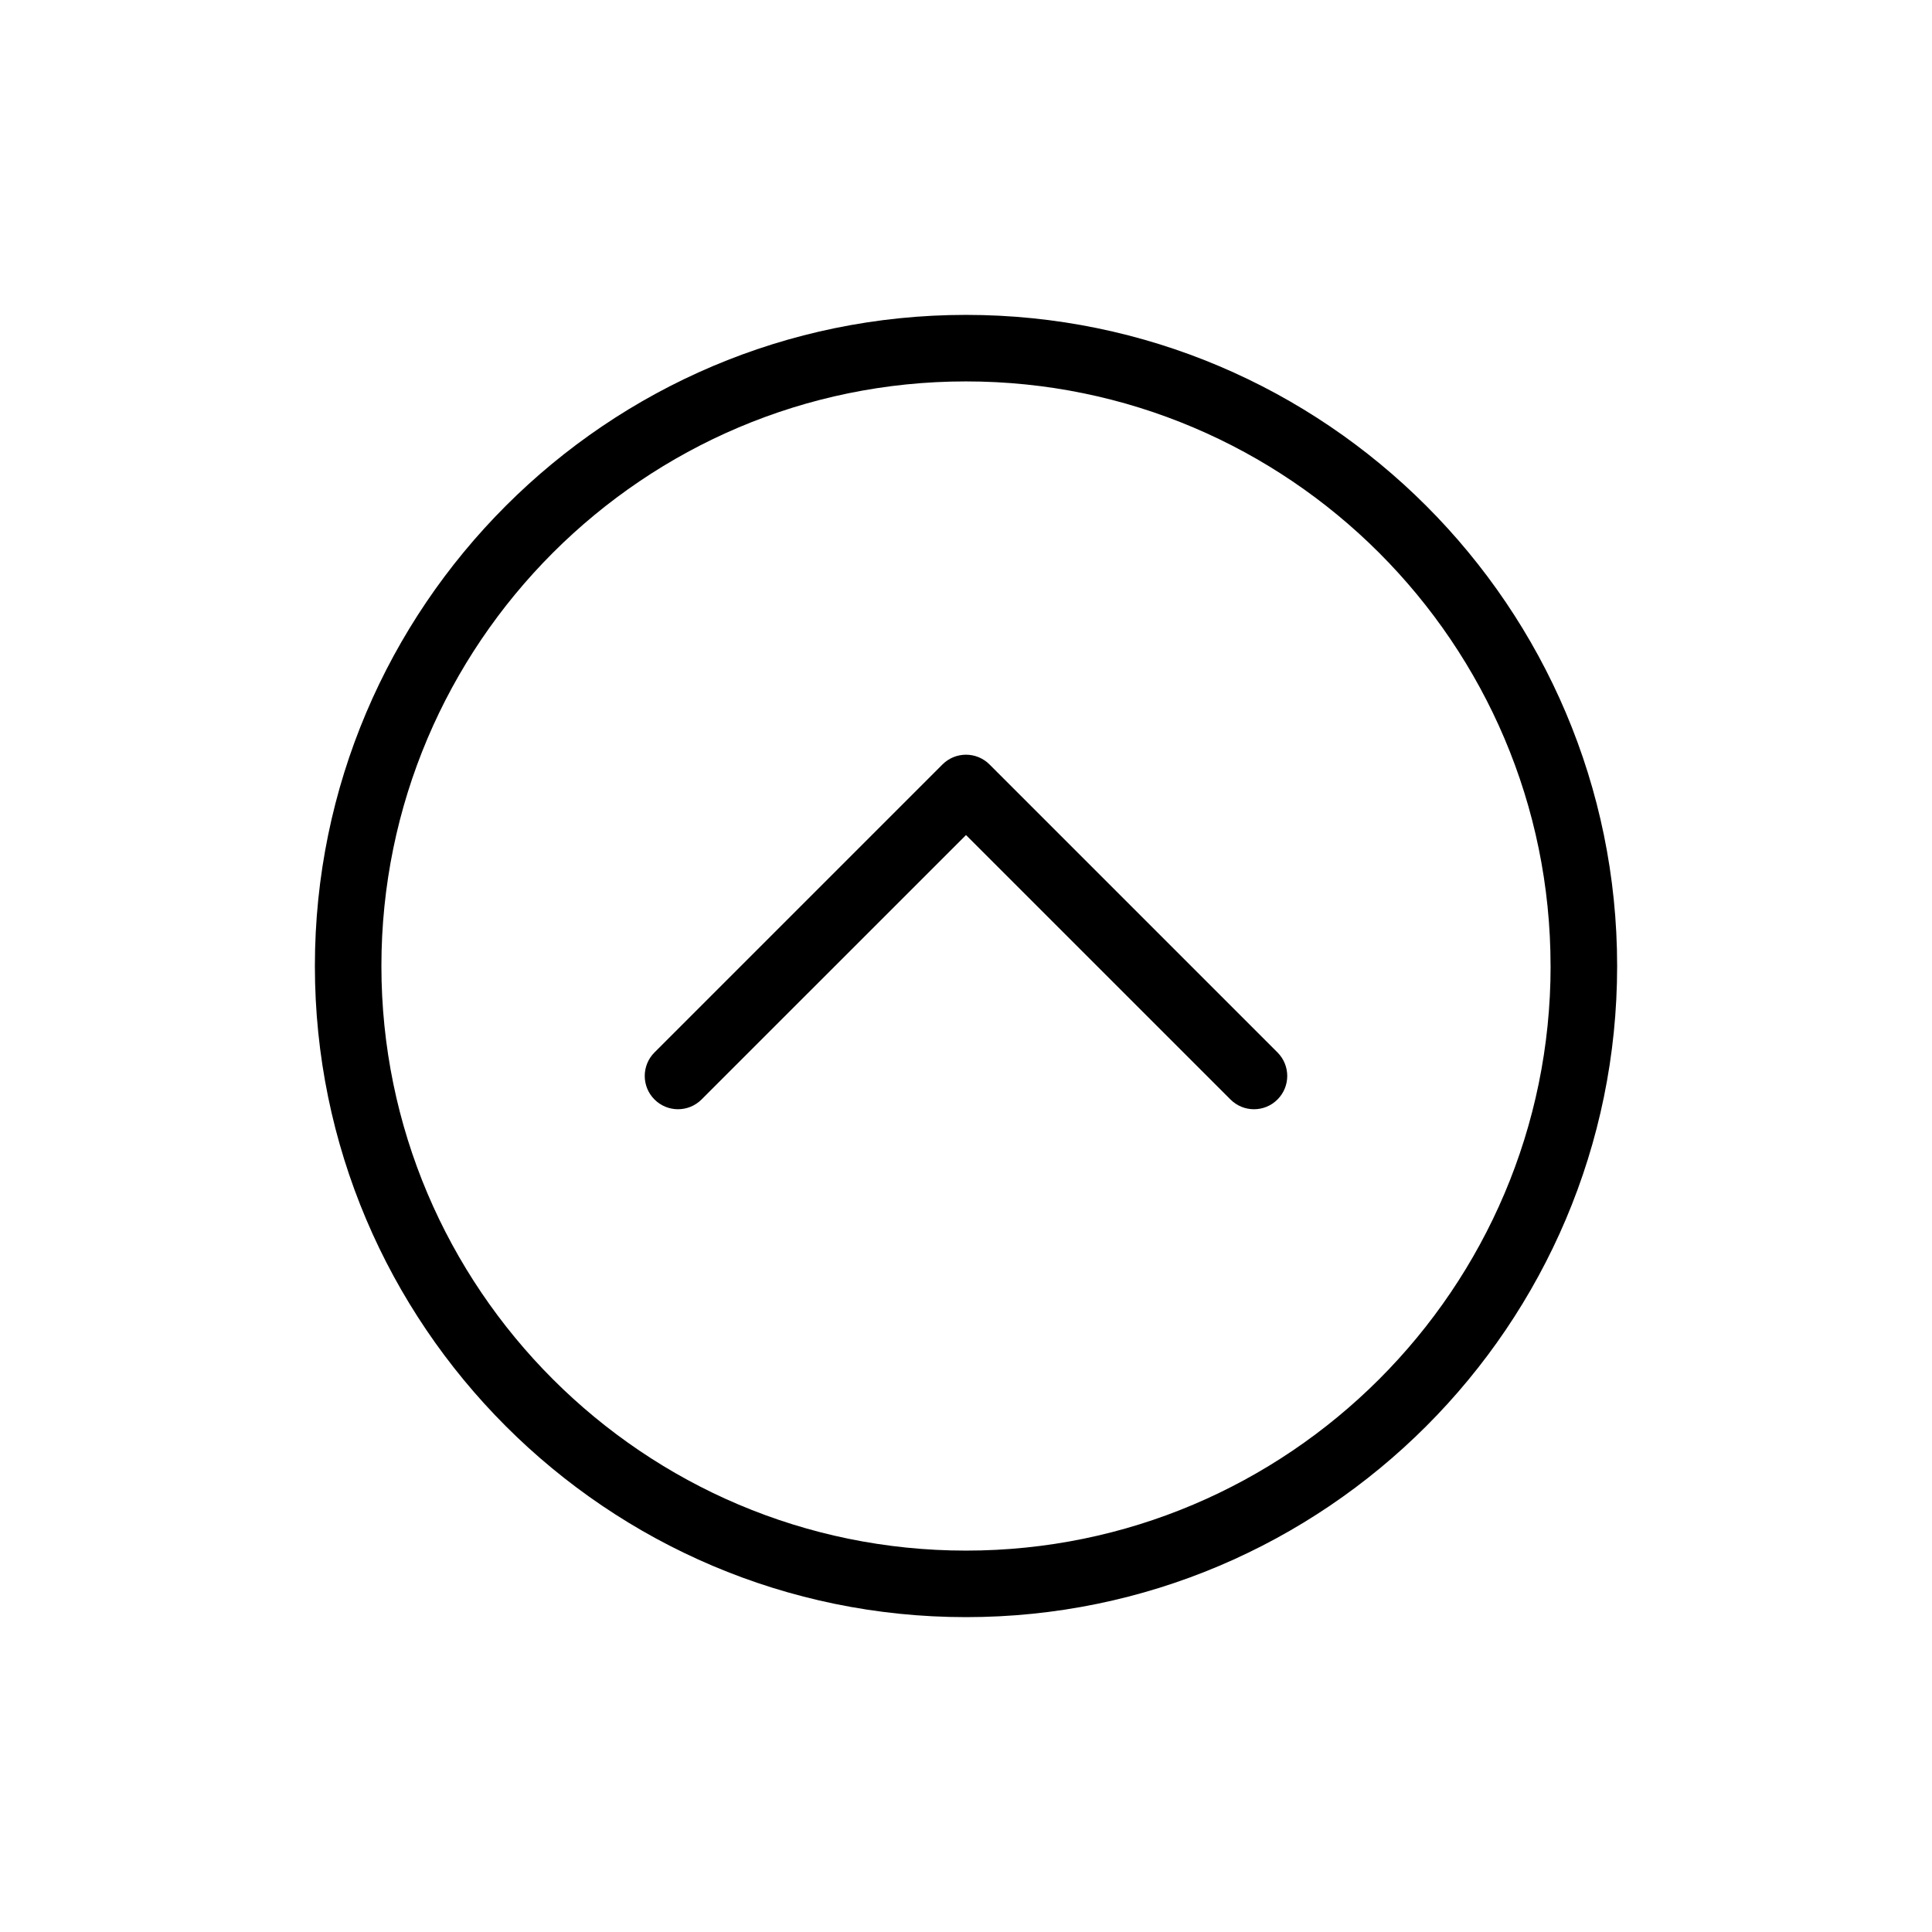
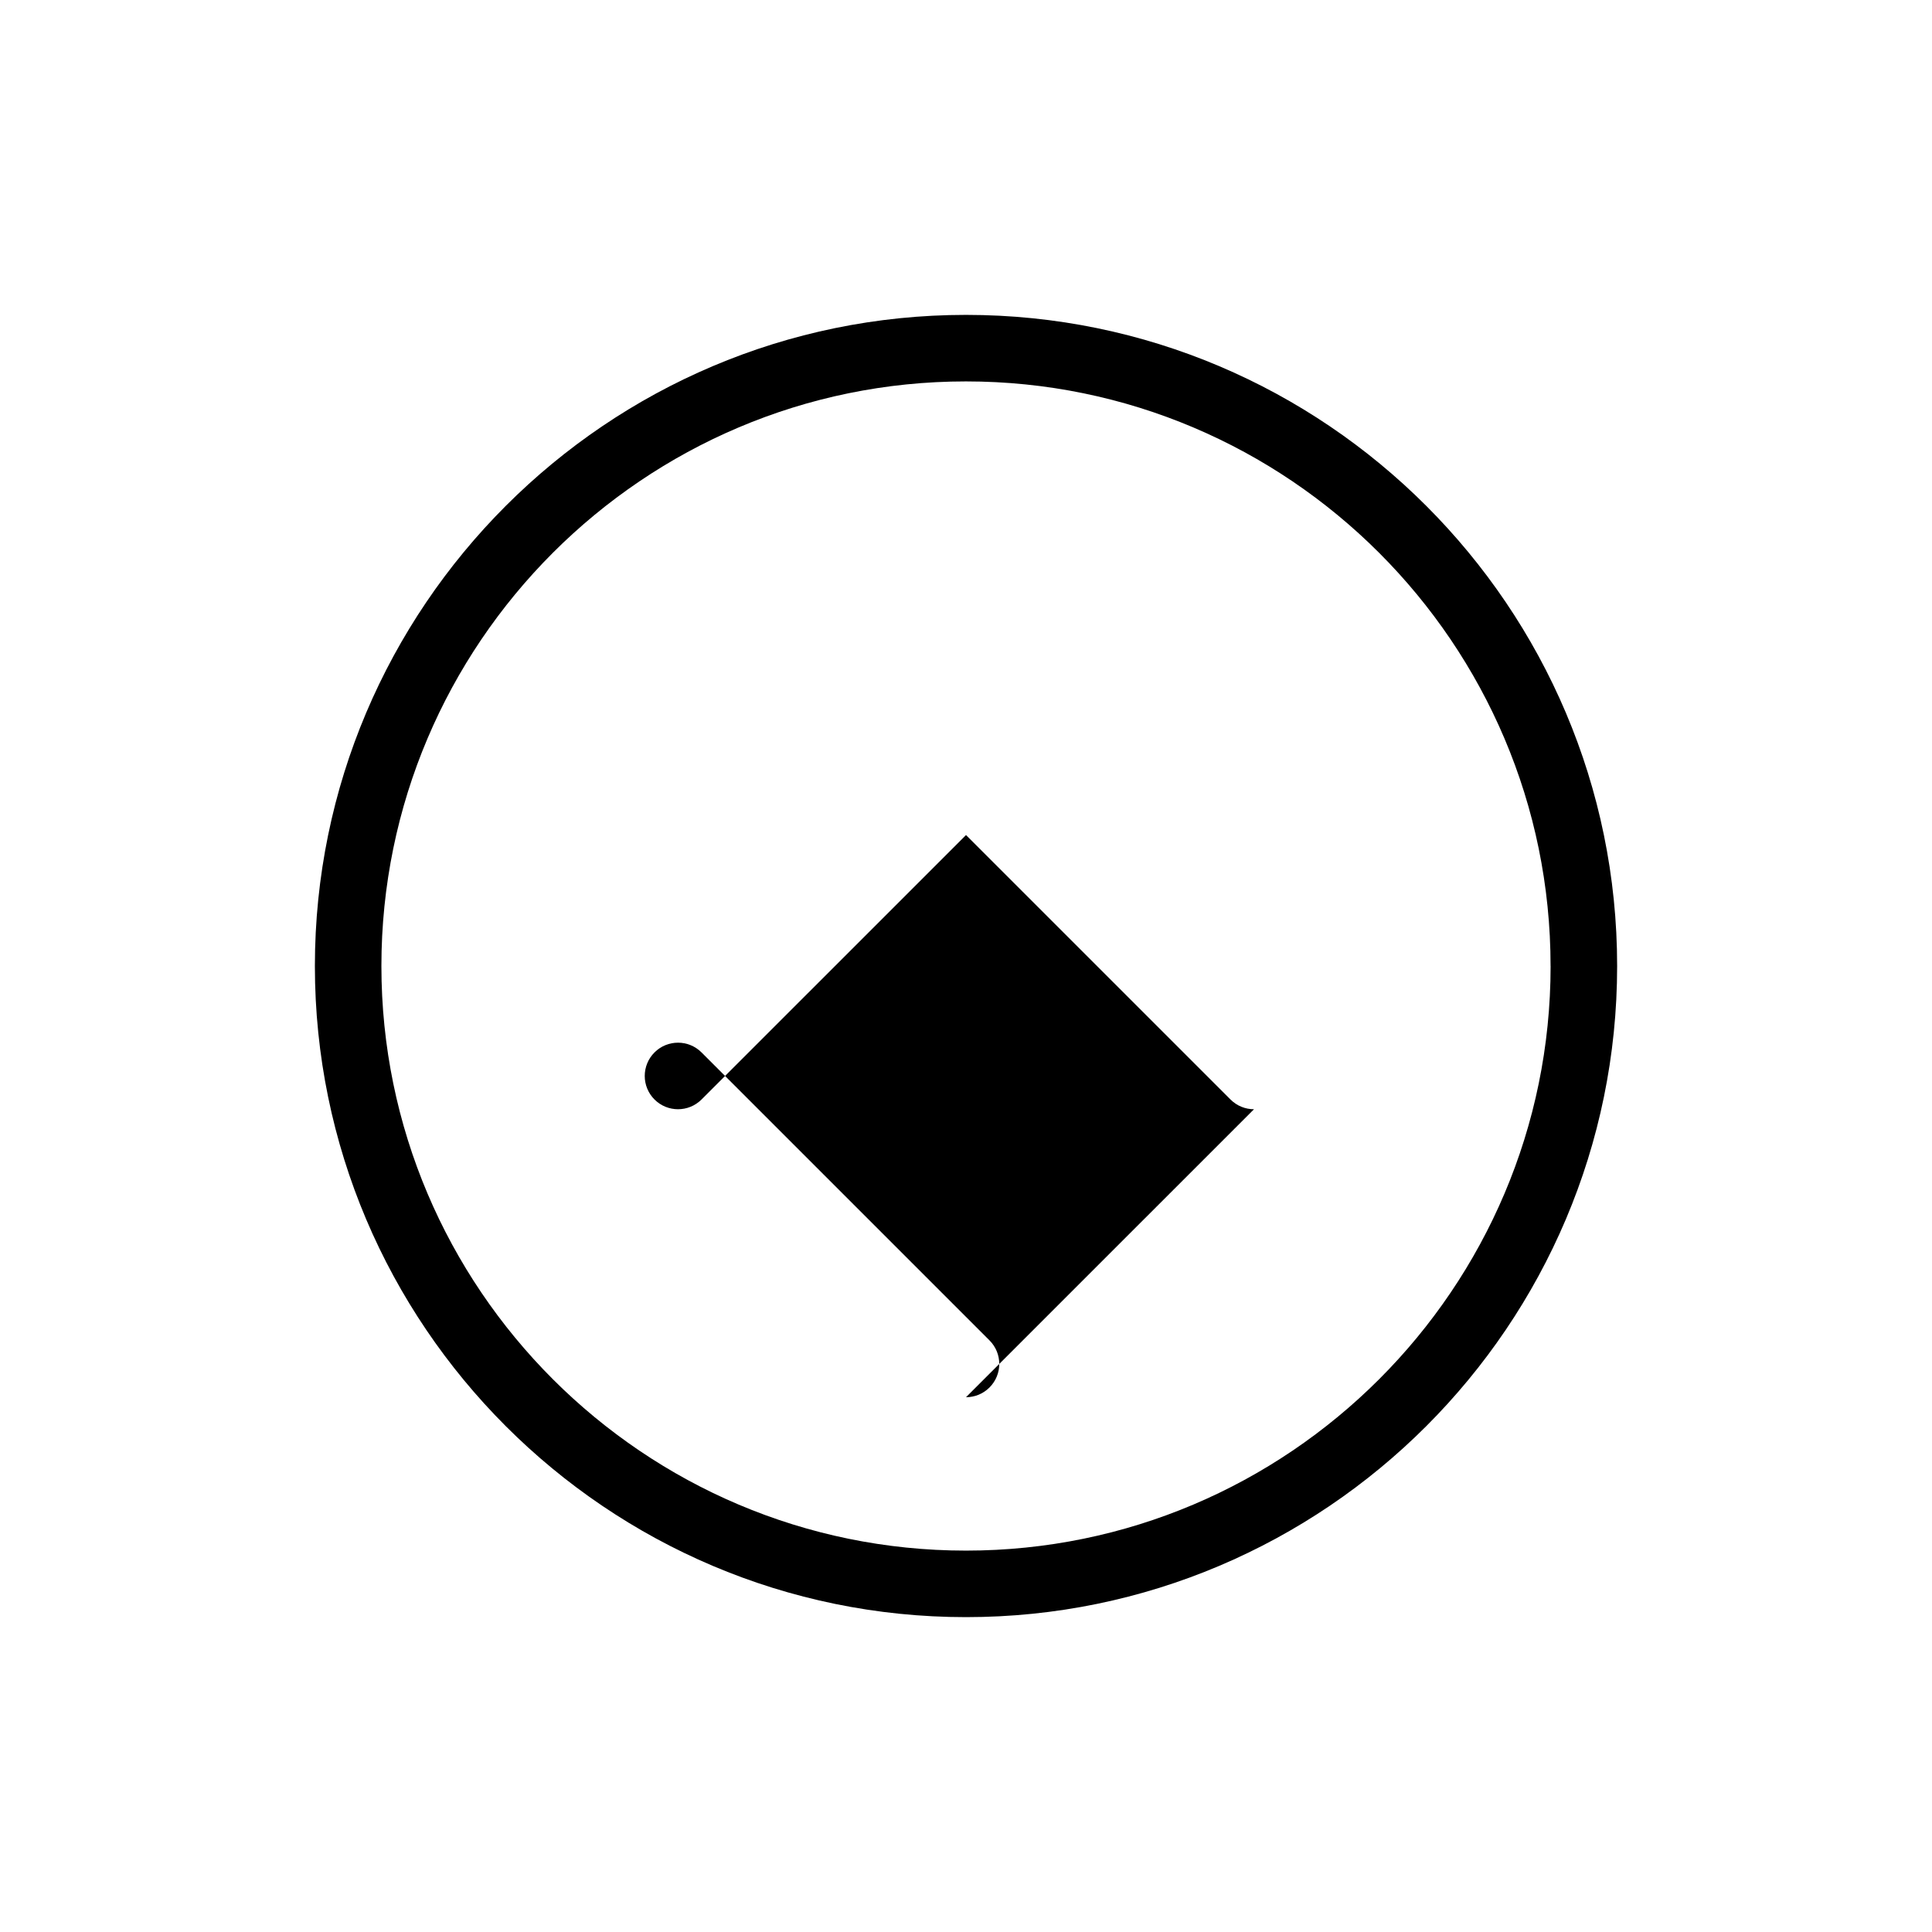
<svg xmlns="http://www.w3.org/2000/svg" fill="#000000" width="800px" height="800px" version="1.1" viewBox="144 144 512 512">
-   <path d="m476.32 437.96c-2.258 0-4.516-0.863-6.231-2.586l-70.086-70.078-70.086 70.078c-3.445 3.445-9.023 3.445-12.469 0-3.445-3.445-3.445-9.023 0-12.469l76.316-76.316c3.445-3.445 9.023-3.445 12.469 0l76.316 76.316c3.445 3.445 3.445 9.023 0 12.469-1.719 1.723-3.969 2.586-6.231 2.586zm96.238-37.953c0-95.148-77.41-172.56-172.56-172.56-95.133 0-172.54 77.41-172.55 172.56 0.004 95.145 77.414 172.55 172.55 172.55 95.152 0 172.56-77.406 172.56-172.55zm-17.633 0c0 85.422-69.5 154.92-154.93 154.92-85.414 0-154.91-69.496-154.92-154.92 0.004-85.426 69.5-154.93 154.91-154.93 85.426 0 154.93 69.5 154.93 154.93z" />
+   <path d="m476.32 437.96c-2.258 0-4.516-0.863-6.231-2.586l-70.086-70.078-70.086 70.078c-3.445 3.445-9.023 3.445-12.469 0-3.445-3.445-3.445-9.023 0-12.469c3.445-3.445 9.023-3.445 12.469 0l76.316 76.316c3.445 3.445 3.445 9.023 0 12.469-1.719 1.723-3.969 2.586-6.231 2.586zm96.238-37.953c0-95.148-77.41-172.56-172.56-172.56-95.133 0-172.54 77.41-172.55 172.56 0.004 95.145 77.414 172.55 172.55 172.55 95.152 0 172.56-77.406 172.56-172.55zm-17.633 0c0 85.422-69.5 154.92-154.93 154.92-85.414 0-154.91-69.496-154.92-154.92 0.004-85.426 69.5-154.93 154.91-154.93 85.426 0 154.93 69.5 154.93 154.93z" />
</svg>